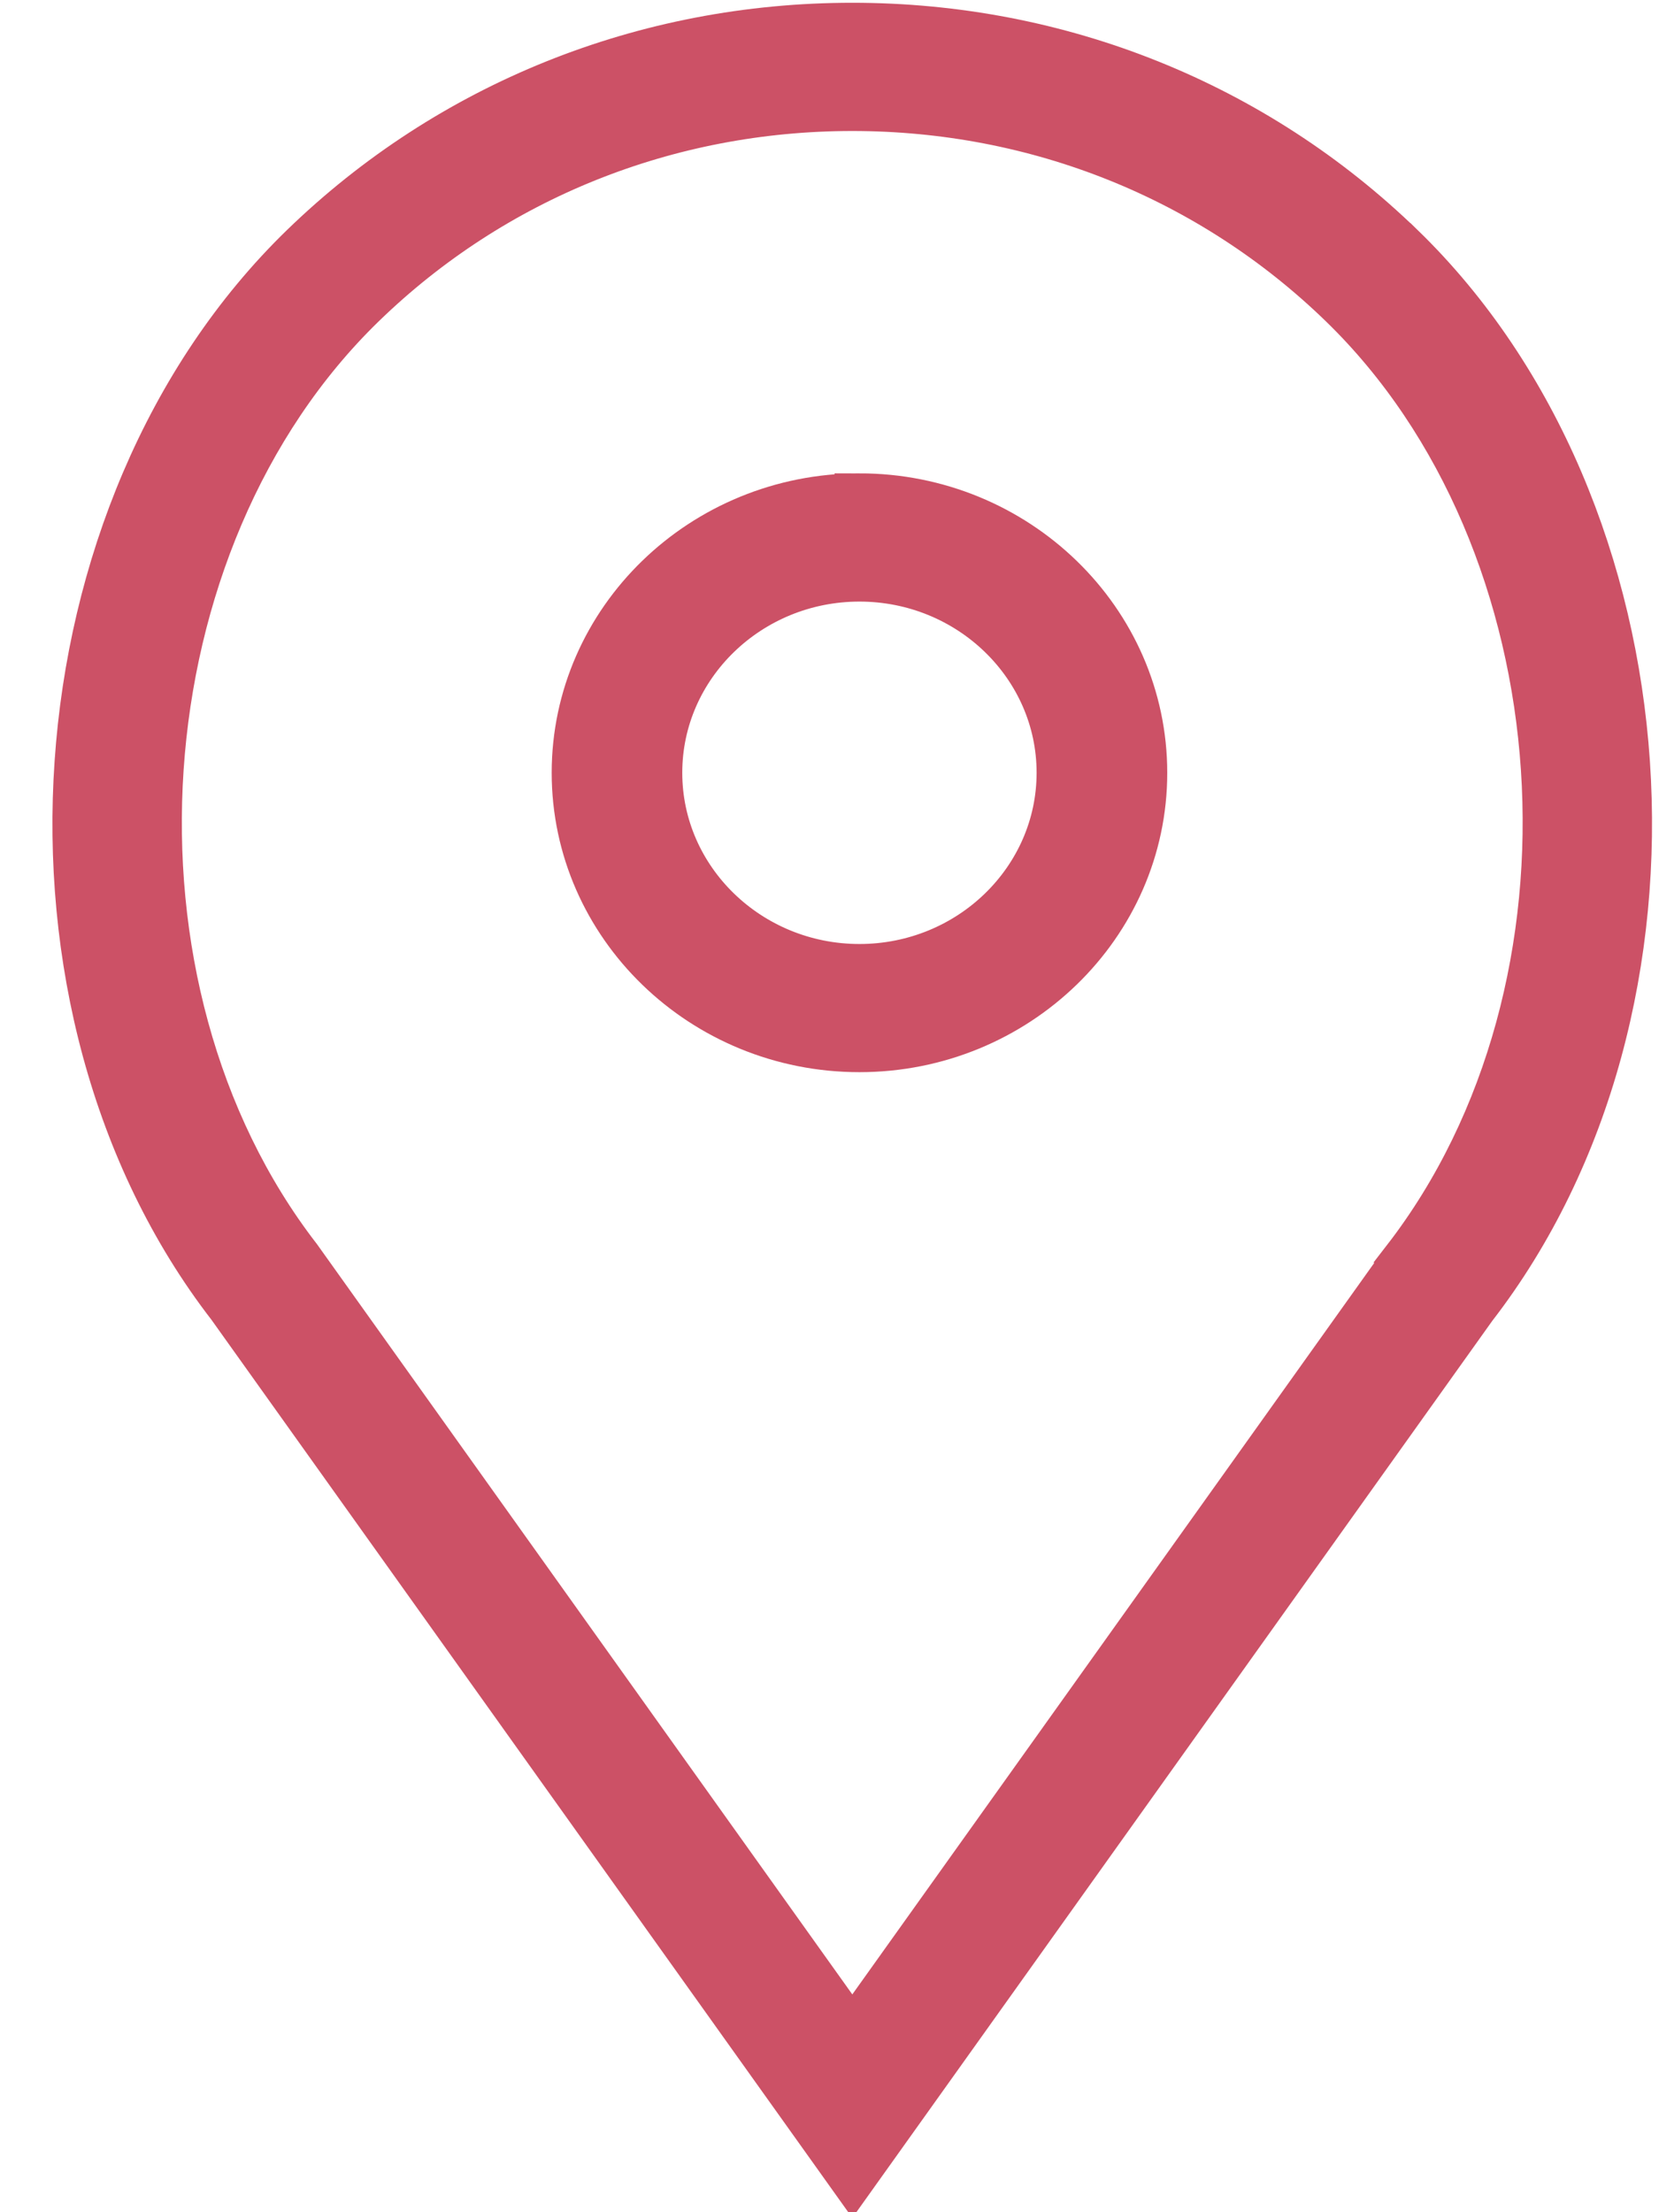
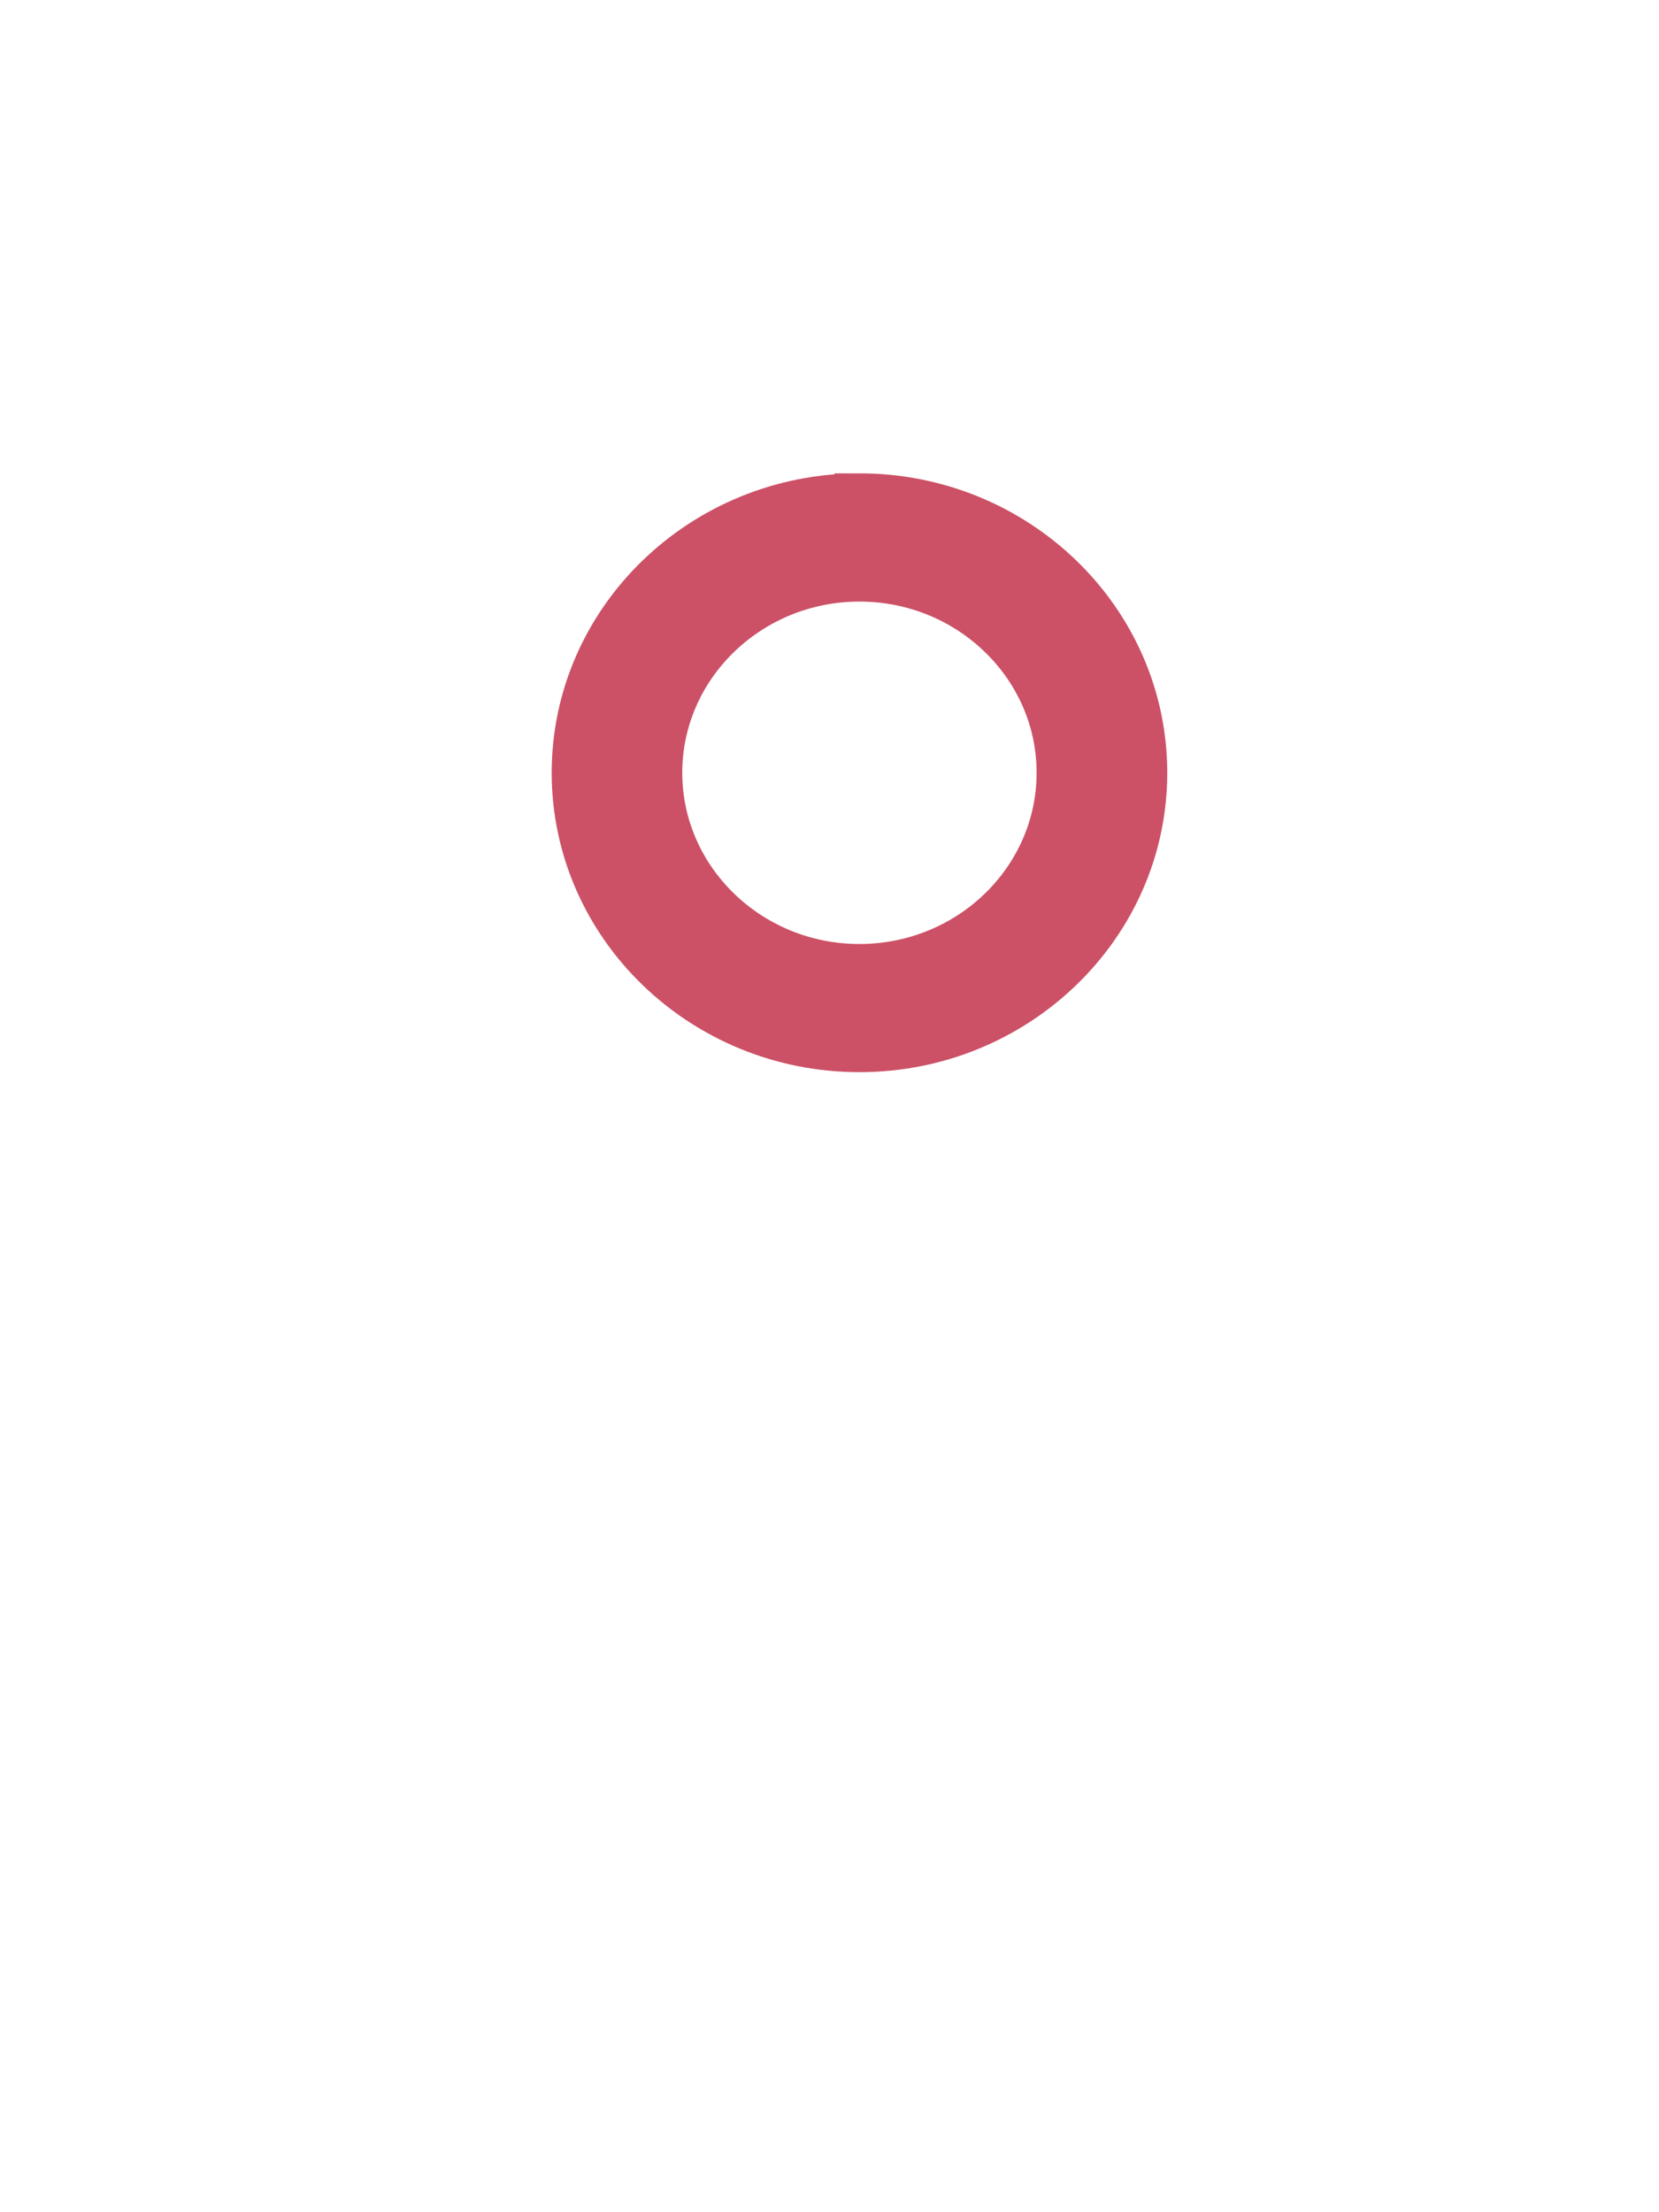
<svg xmlns="http://www.w3.org/2000/svg" width="24" height="32" viewBox="0 0 24 32">
  <g fill="#CC5166" fill-rule="nonzero" stroke="#CC5166" stroke-width=".72">
    <path d="M12.433 7.207c-2.256 0-4.092 1.782-4.092 3.971 0 2.19 1.836 3.971 4.092 3.971 2.256 0 4.093-1.782 4.093-3.97 0-2.19-1.837-3.972-4.093-3.972zm0 6.808c-1.611 0-2.923-1.273-2.923-2.837 0-1.564 1.312-2.836 2.923-2.836 1.612 0 2.923 1.272 2.923 2.836 0 1.564-1.31 2.837-2.923 2.837z" />
-     <path d="M20.257 3.586C18.14 1.532 15.324.4 12.33.4 9.335.4 6.52 1.532 4.402 3.586.484 7.388-.003 14.542 3.348 18.876l8.982 12.586 8.968-12.569c3.365-4.351 2.878-11.505-1.04-15.307zm.093 14.644l-8.02 11.239-8.033-11.257C1.257 14.28 1.693 7.82 5.23 4.388c1.896-1.84 4.418-2.853 7.1-2.853 2.682 0 5.204 1.013 7.1 2.853 3.538 3.432 3.973 9.892.92 13.842z" />
  </g>
</svg>